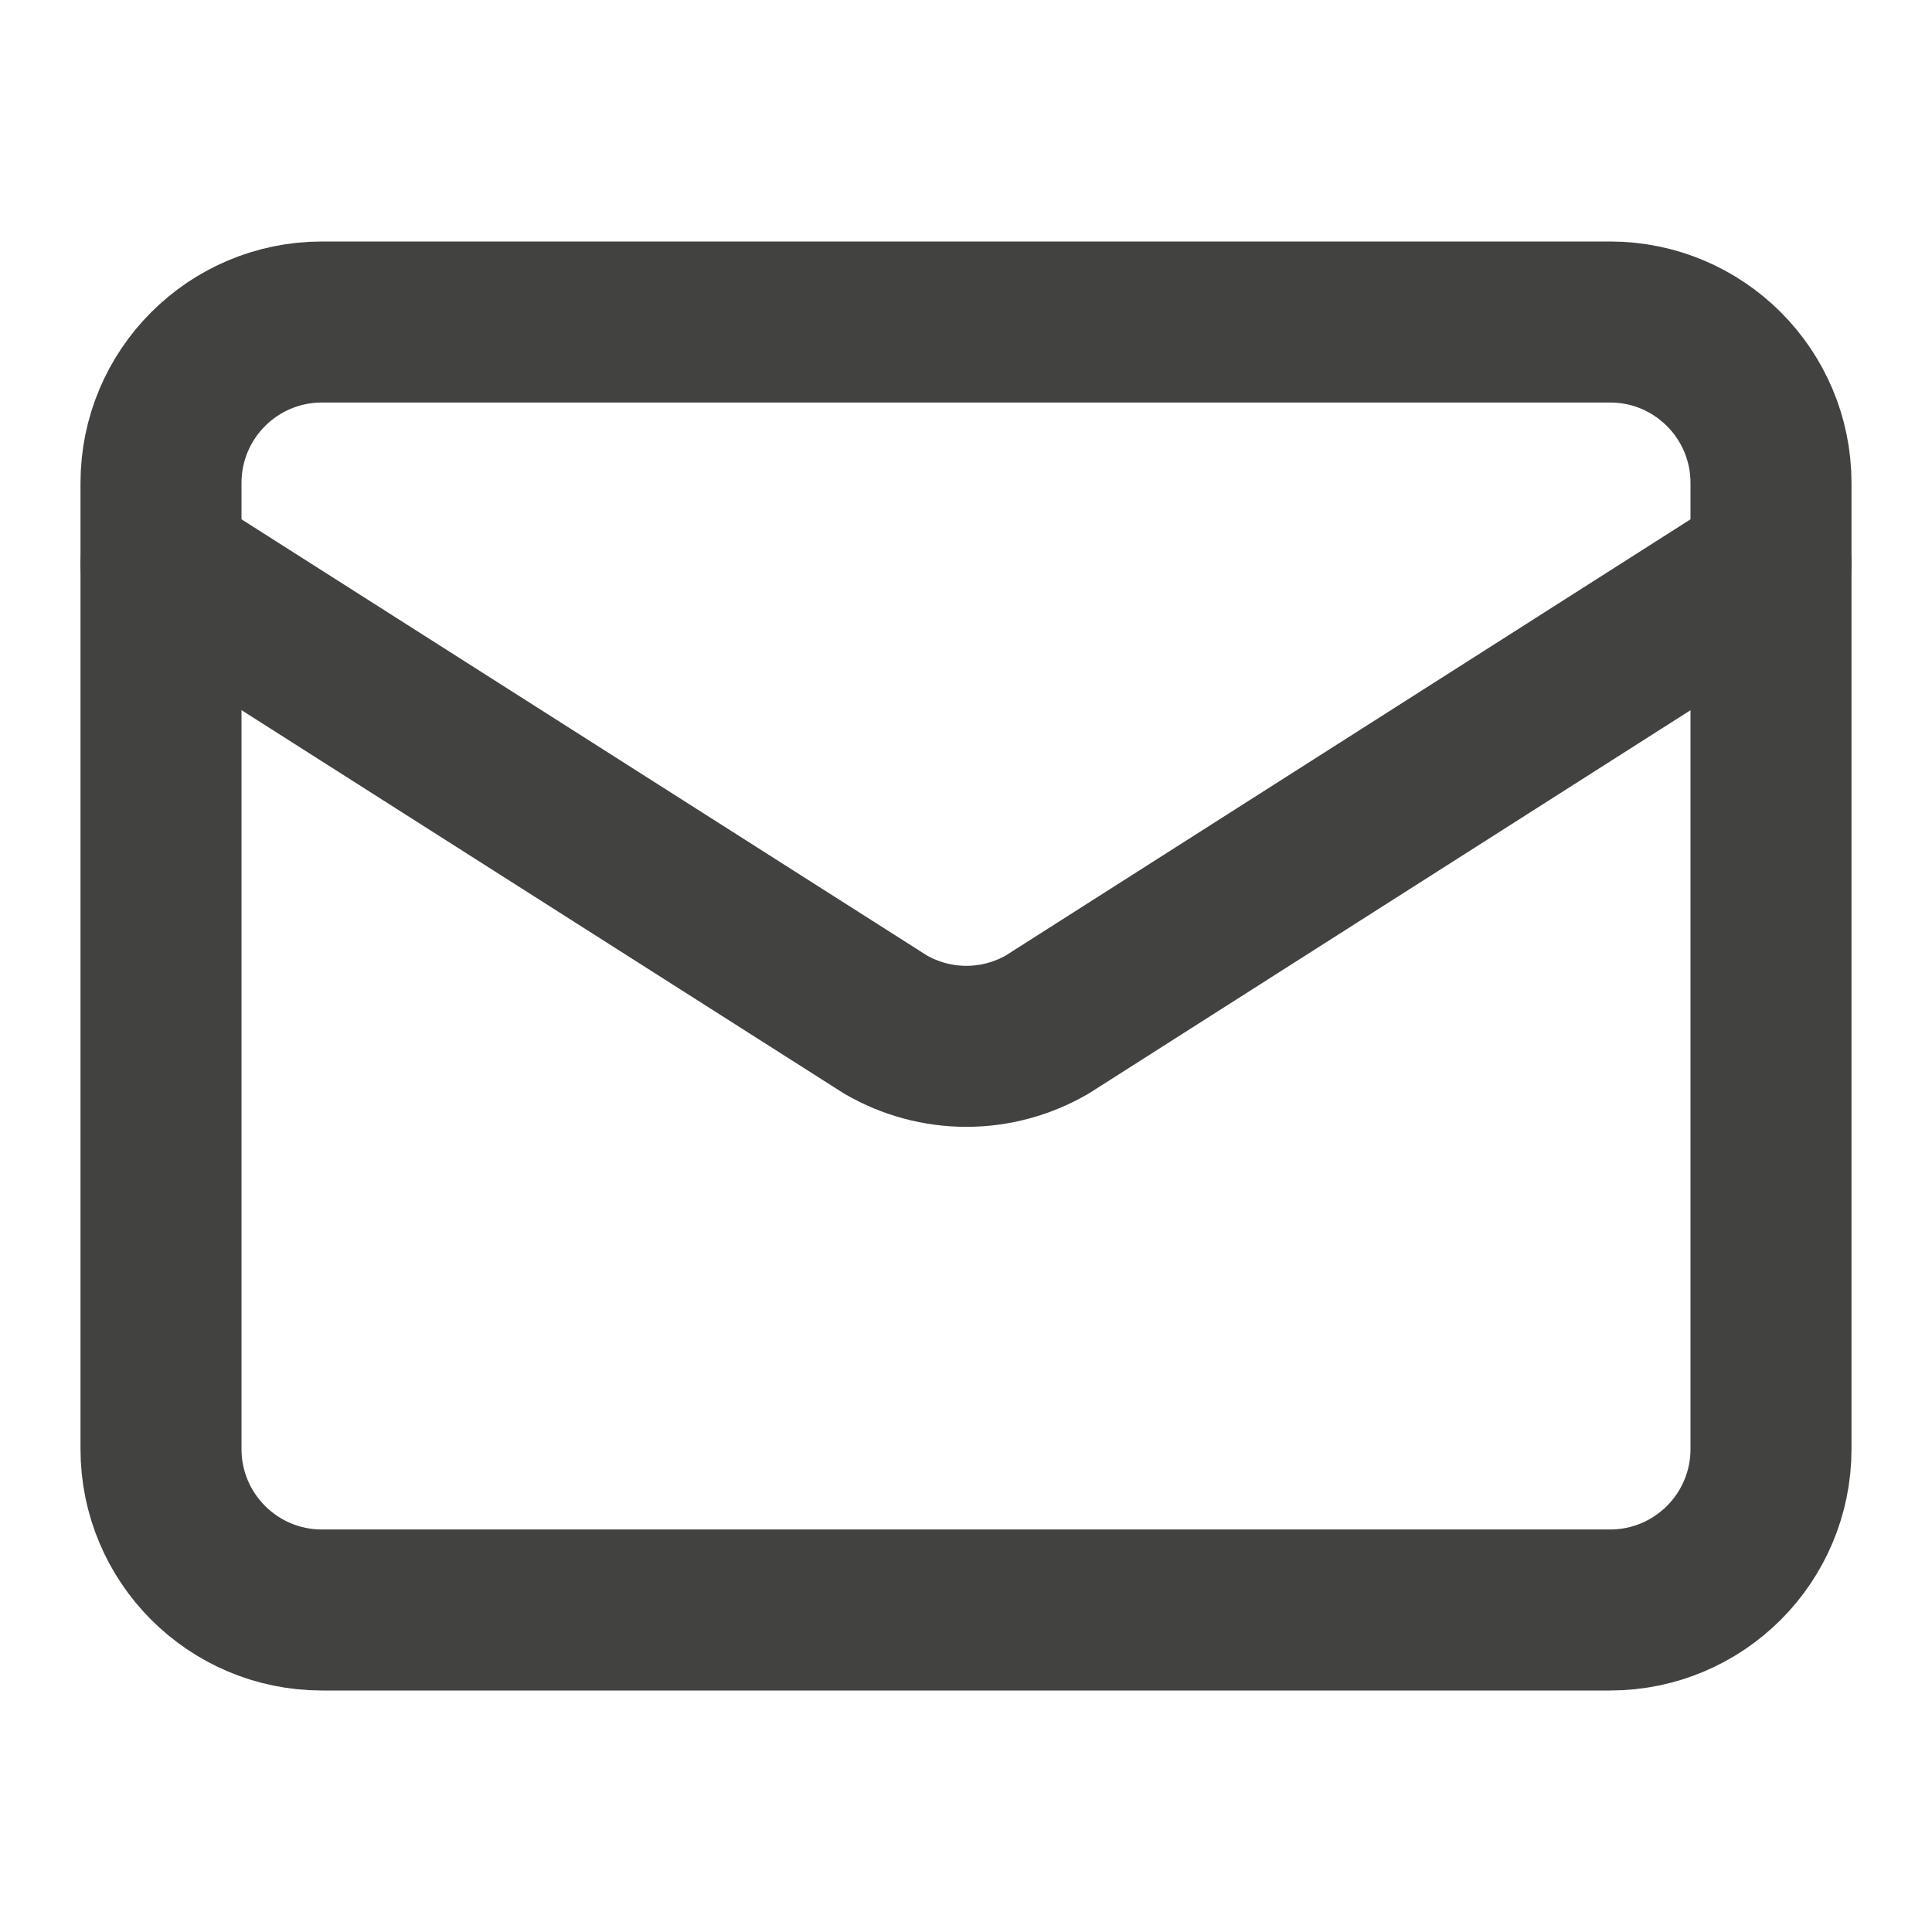
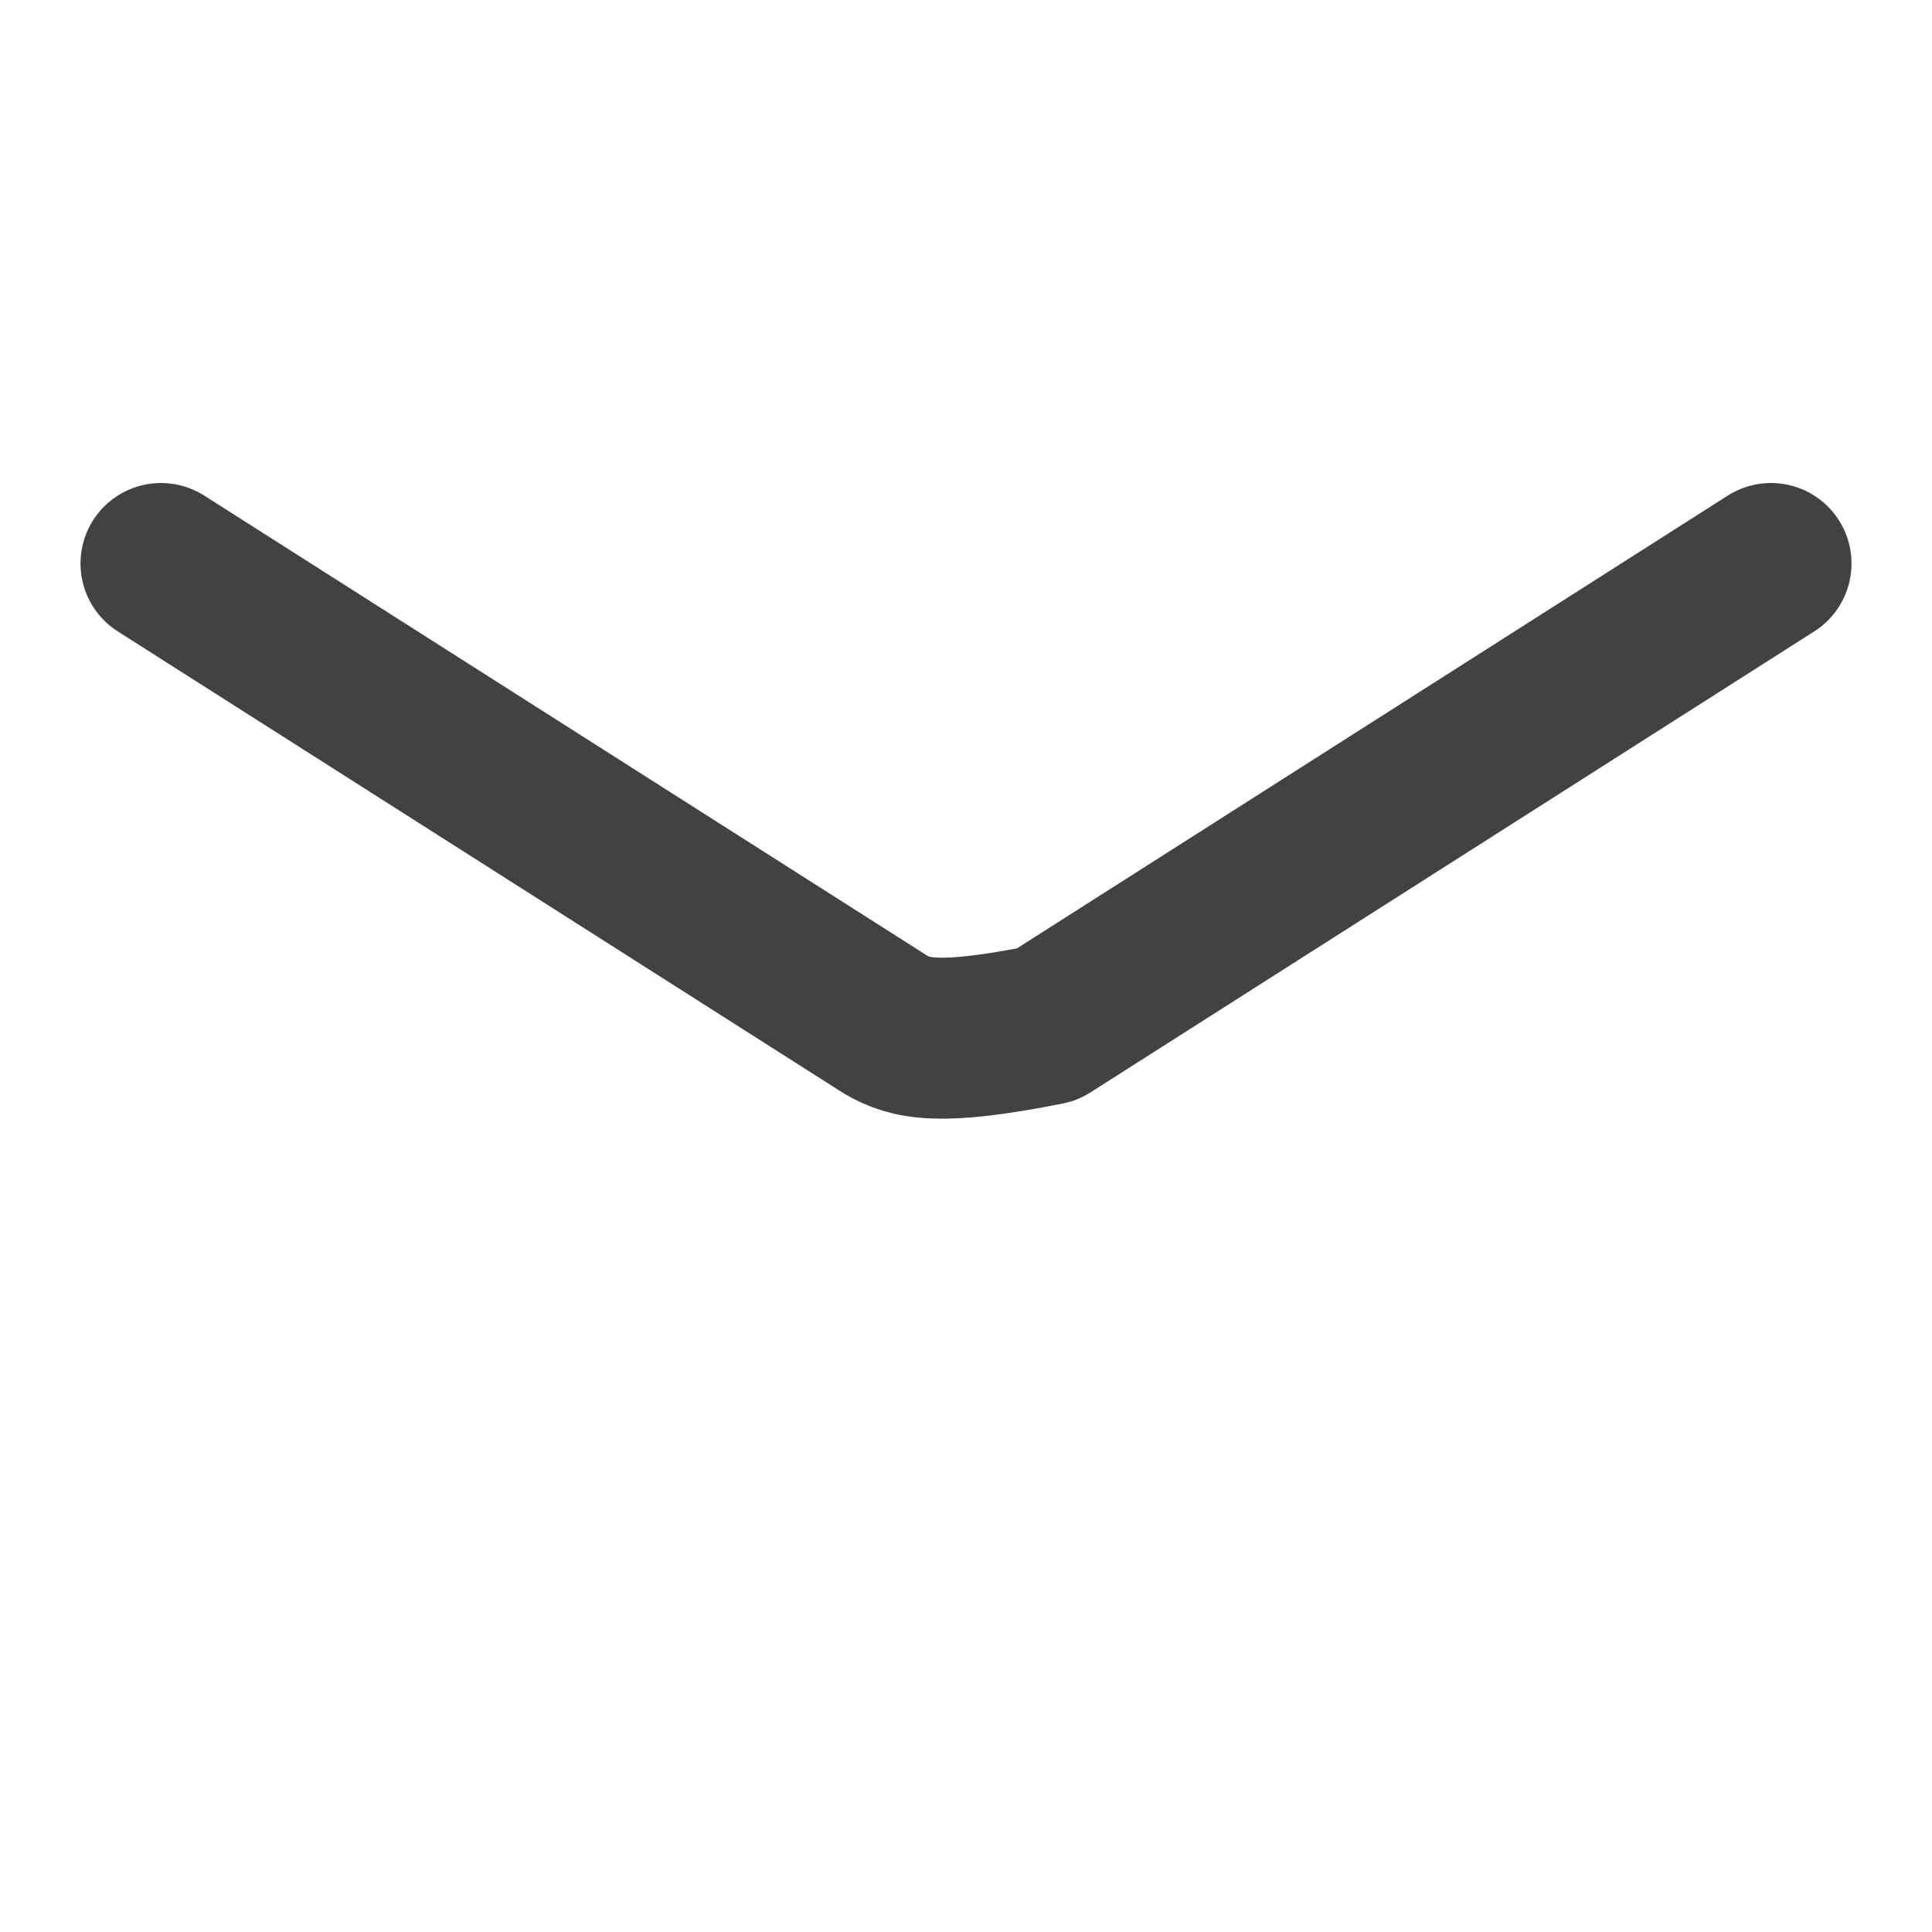
<svg xmlns="http://www.w3.org/2000/svg" width="24" height="24" viewBox="0 0 24 24" fill="none">
-   <path d="M22 7L13.009 12.727C12.704 12.904 12.357 12.998 12.005 12.998C11.652 12.998 11.305 12.904 11 12.727L2 7" stroke="#424241" stroke-width="2" stroke-linecap="round" stroke-linejoin="round" />
-   <path d="M20 4H4C2.895 4 2 4.895 2 6V18C2 19.105 2.895 20 4 20H20C21.105 20 22 19.105 22 18V6C22 4.895 21.105 4 20 4Z" stroke="#424241" stroke-width="2" stroke-linecap="round" stroke-linejoin="round" />
+   <path d="M22 7L13.009 12.727C11.652 12.998 11.305 12.904 11 12.727L2 7" stroke="#424241" stroke-width="2" stroke-linecap="round" stroke-linejoin="round" />
</svg>